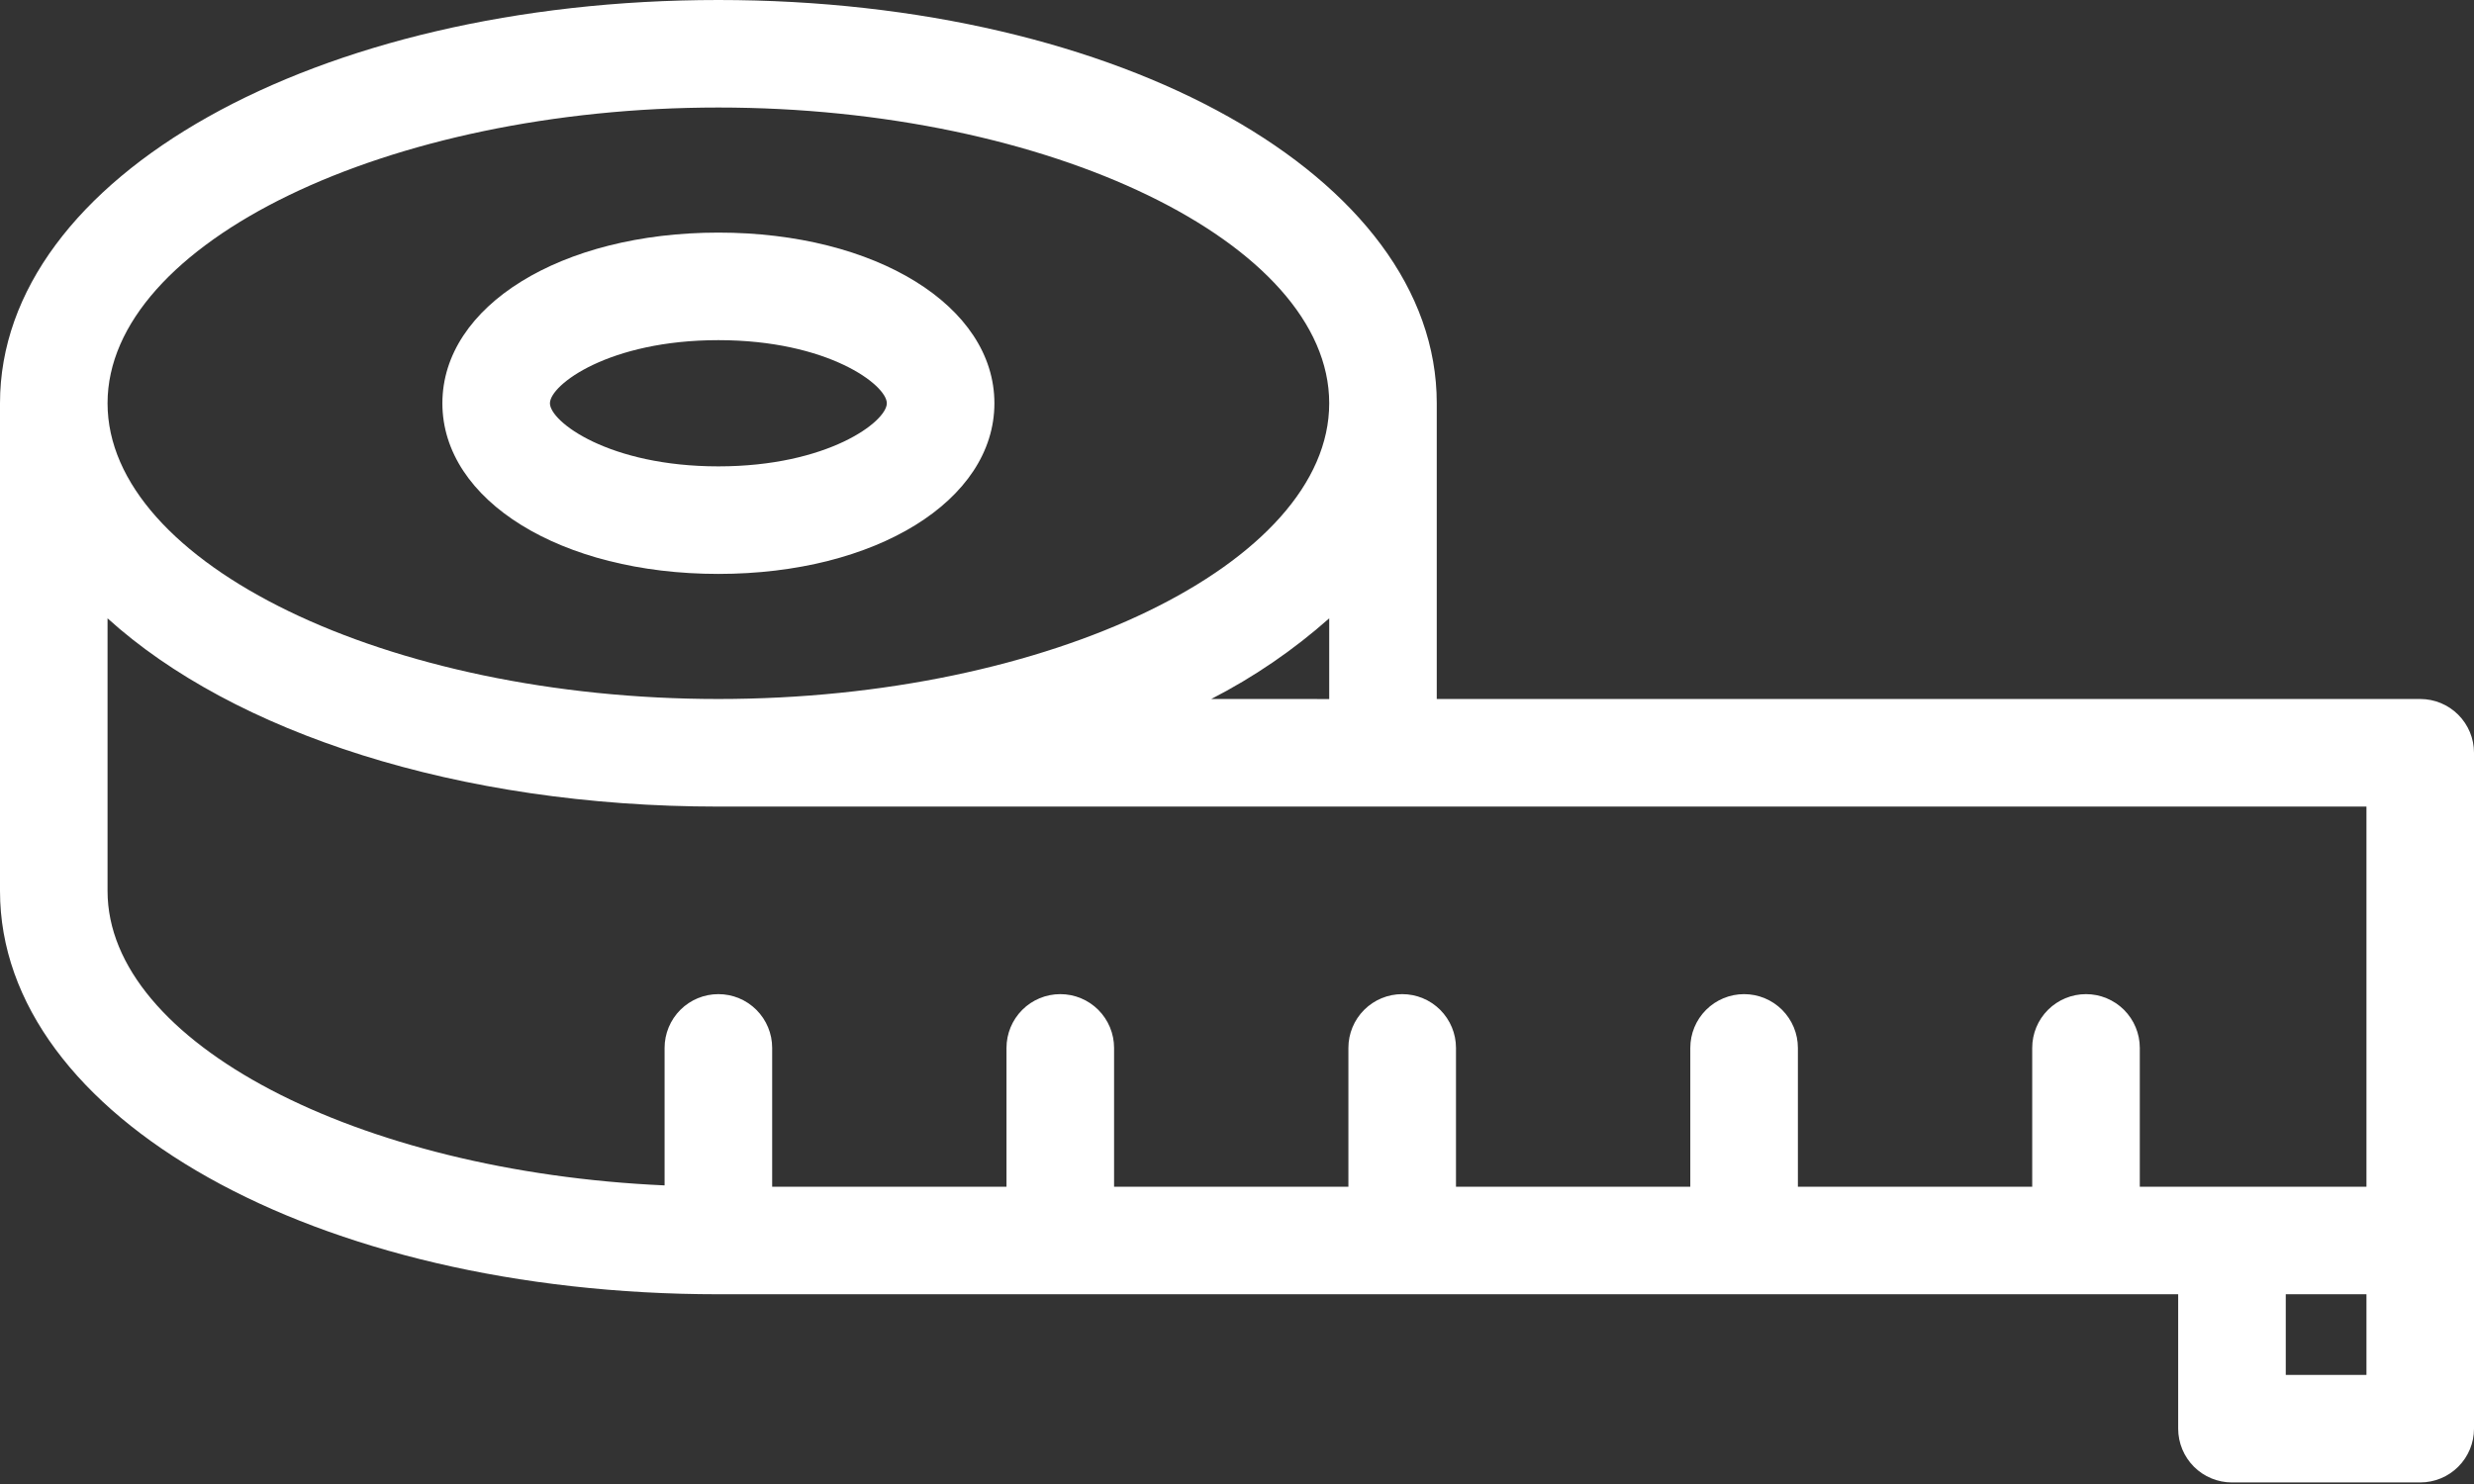
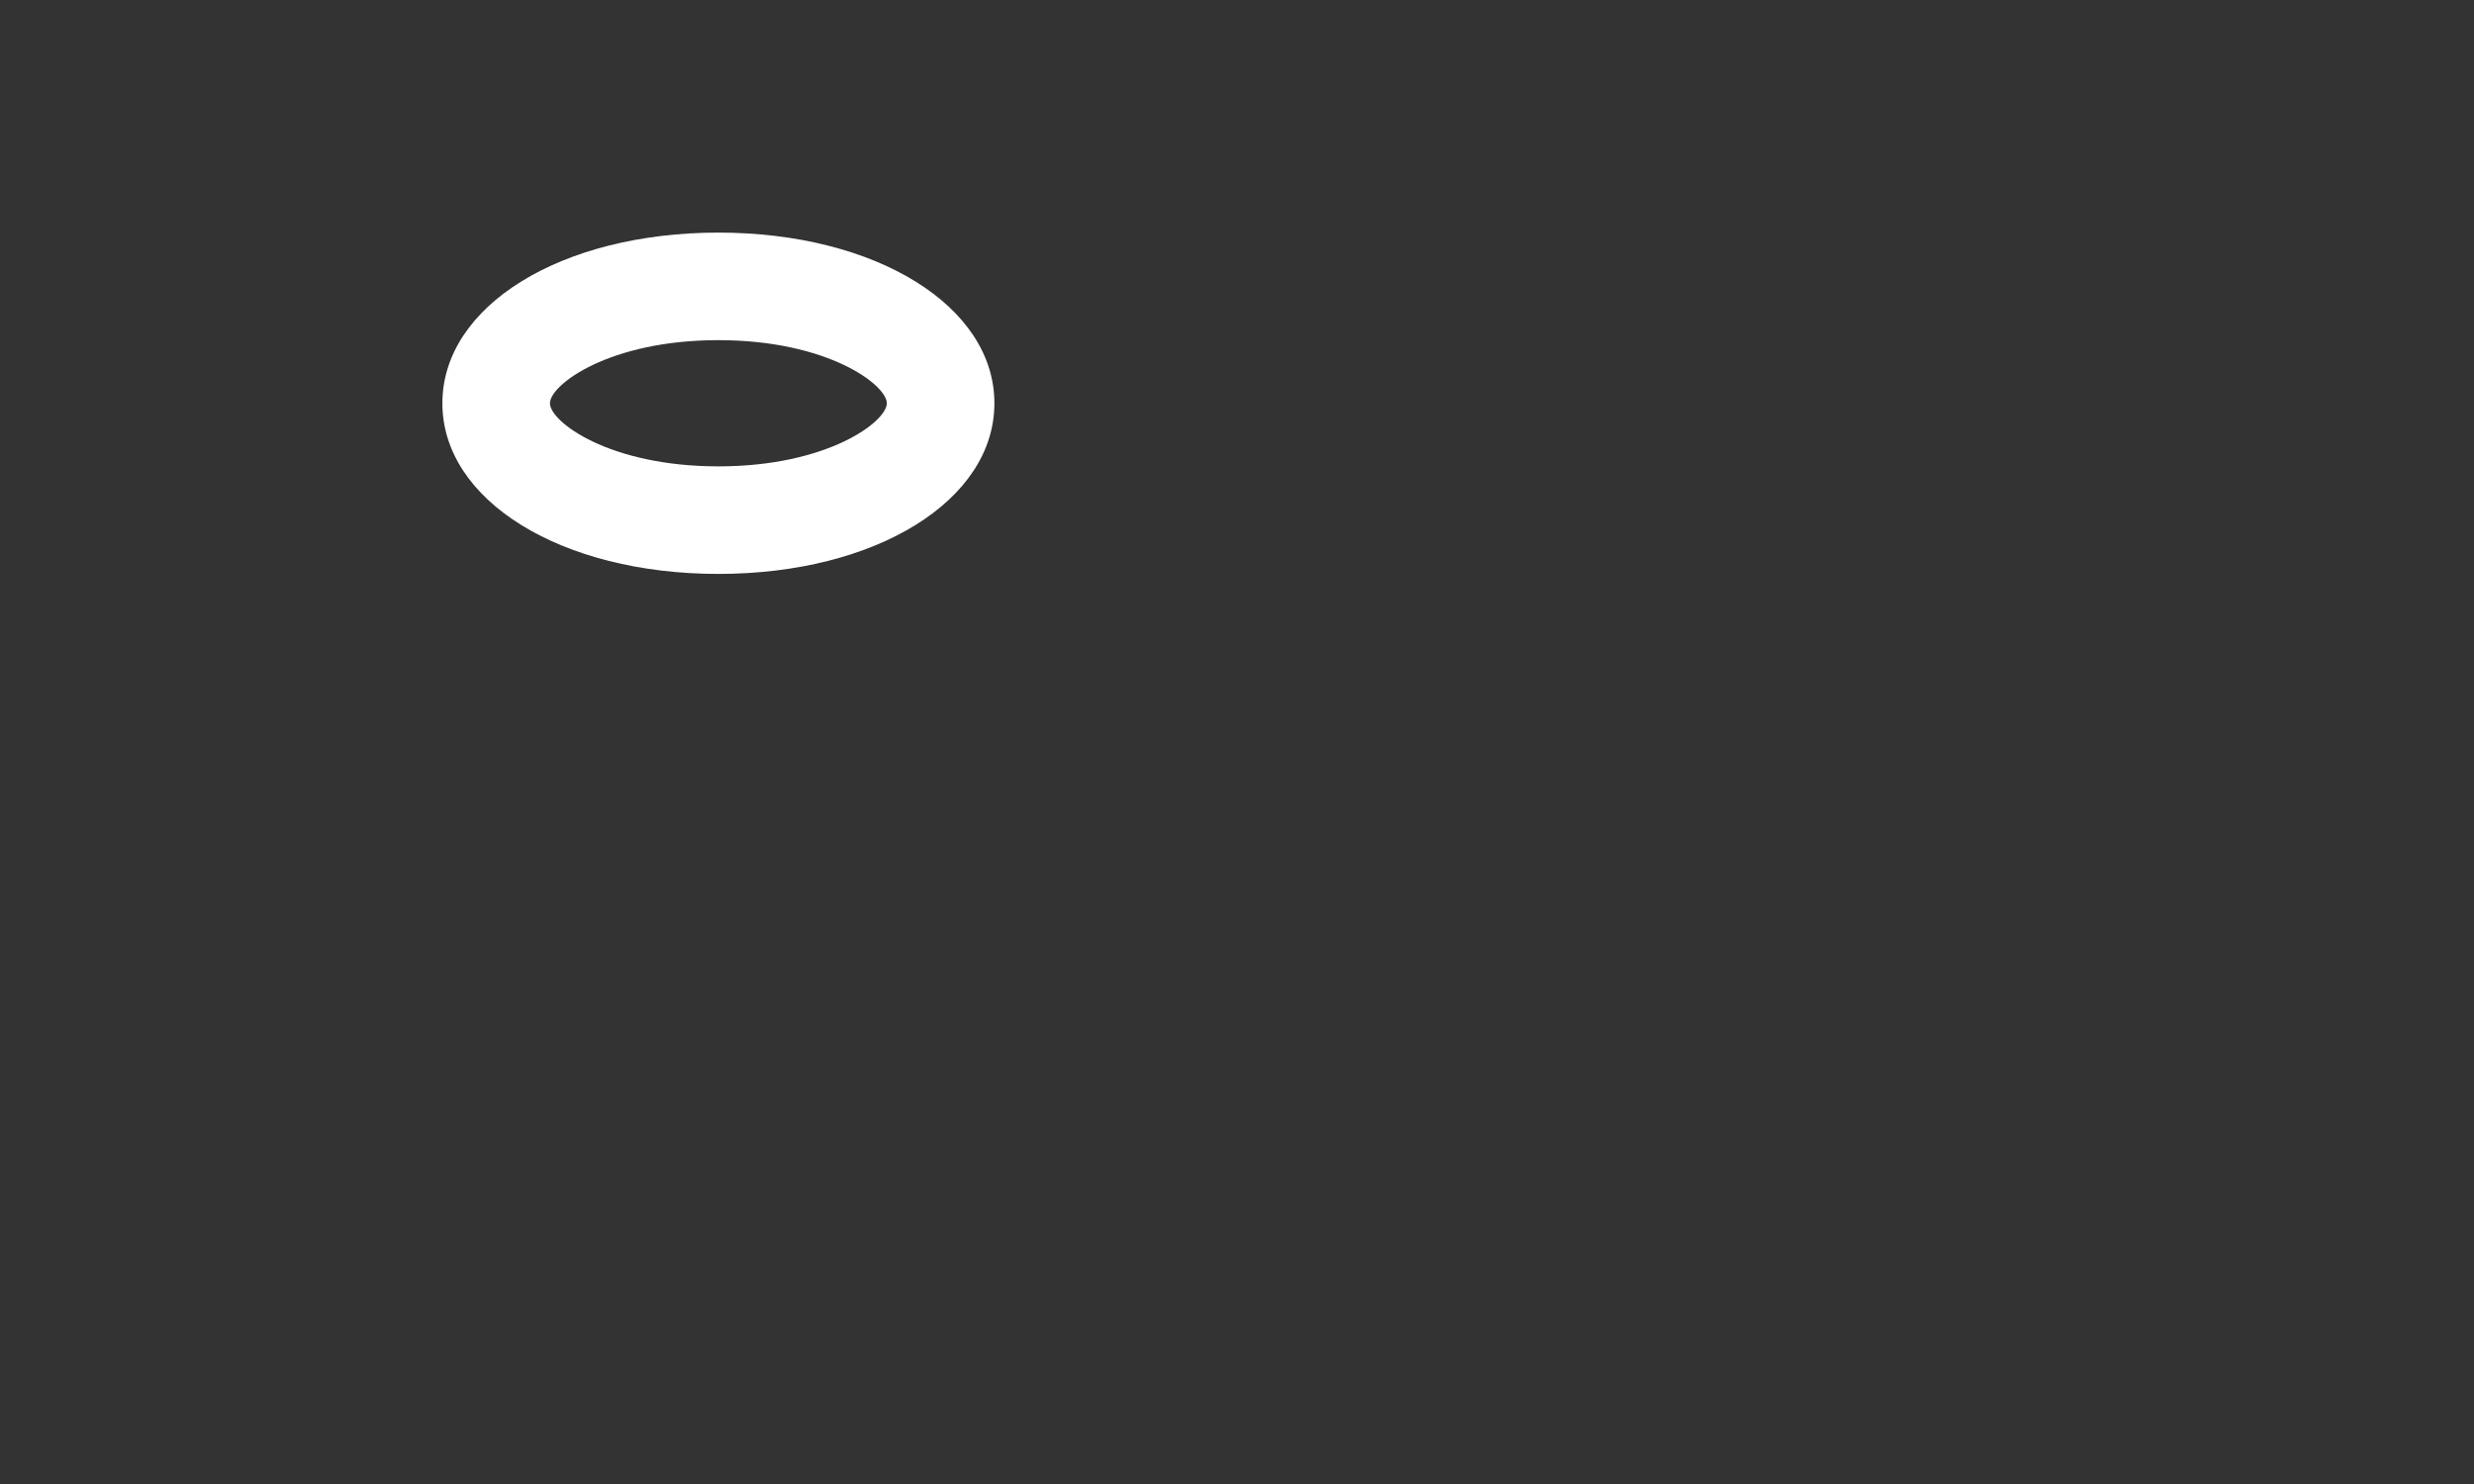
<svg xmlns="http://www.w3.org/2000/svg" width="70" height="42" viewBox="0 0 70 42" fill="none">
  <rect x="0" y="0" width="70" height="42" fill="#333333" stroke="none" />
-   <path d="M68.478 19.783L40.652 19.783V11.413C40.652 5.013 31.724 0 20.326 0C8.929 0 0 5.013 0 11.413L0 25.217C0 31.617 8.929 36.63 20.326 36.63H61.63V40.435C61.63 40.838 61.791 41.225 62.076 41.511C62.361 41.796 62.749 41.956 63.152 41.956H68.478C68.882 41.956 69.269 41.796 69.554 41.511C69.84 41.225 70 40.838 70 40.435V21.304C70 20.901 69.84 20.514 69.554 20.228C69.269 19.943 68.882 19.783 68.478 19.783ZM34.271 19.783C35.475 19.165 36.597 18.398 37.609 17.5V19.784L34.271 19.783ZM20.326 3.043C29.696 3.043 37.609 6.877 37.609 11.413C37.609 15.95 29.696 19.783 20.326 19.783C10.957 19.783 3.043 15.95 3.043 11.413C3.043 6.877 10.958 3.043 20.326 3.043ZM3.043 25.217L3.043 17.5C6.598 20.723 12.942 22.828 20.326 22.828L66.957 22.828V33.587H60.544V29.657C60.544 29.254 60.383 28.867 60.098 28.581C59.812 28.296 59.425 28.136 59.022 28.136C58.618 28.136 58.231 28.296 57.946 28.581C57.66 28.867 57.5 29.254 57.5 29.657V33.587H50.87V29.657C50.87 29.254 50.709 28.867 50.424 28.581C50.139 28.296 49.751 28.136 49.348 28.136C48.944 28.136 48.557 28.296 48.272 28.581C47.986 28.867 47.826 29.254 47.826 29.657V33.587H41.196V29.657C41.196 29.254 41.035 28.867 40.75 28.581C40.465 28.296 40.078 28.136 39.674 28.136C39.27 28.136 38.883 28.296 38.598 28.581C38.312 28.867 38.152 29.254 38.152 29.657V33.587H31.522V29.657C31.522 29.254 31.361 28.867 31.076 28.581C30.791 28.296 30.404 28.136 30 28.136C29.596 28.136 29.209 28.296 28.924 28.581C28.639 28.867 28.478 29.254 28.478 29.657V33.587H21.848V29.657C21.848 29.254 21.688 28.867 21.402 28.581C21.117 28.296 20.73 28.136 20.326 28.136C19.922 28.136 19.535 28.296 19.25 28.581C18.965 28.867 18.804 29.254 18.804 29.657V33.549C10.117 33.161 3.043 29.506 3.043 25.217ZM64.674 38.913V36.63H66.957V38.913H64.674Z" fill="white" />
-   <path d="M20.326 16.243C24.778 16.243 28.136 14.167 28.136 11.413C28.136 8.659 24.778 6.583 20.326 6.583C15.874 6.583 12.517 8.659 12.517 11.413C12.517 14.167 15.874 16.243 20.326 16.243ZM20.326 9.627C23.423 9.627 25.092 10.895 25.092 11.413C25.092 11.931 23.423 13.199 20.326 13.199C17.23 13.199 15.56 11.935 15.56 11.413C15.56 10.891 17.23 9.627 20.326 9.627Z" fill="white" />
+   <path d="M20.326 16.243C24.778 16.243 28.136 14.167 28.136 11.413C28.136 8.659 24.778 6.583 20.326 6.583C15.874 6.583 12.517 8.659 12.517 11.413C12.517 14.167 15.874 16.243 20.326 16.243ZM20.326 9.627C23.423 9.627 25.092 10.895 25.092 11.413C25.092 11.931 23.423 13.199 20.326 13.199C17.23 13.199 15.56 11.935 15.56 11.413C15.56 10.891 17.23 9.627 20.326 9.627" fill="white" />
</svg>